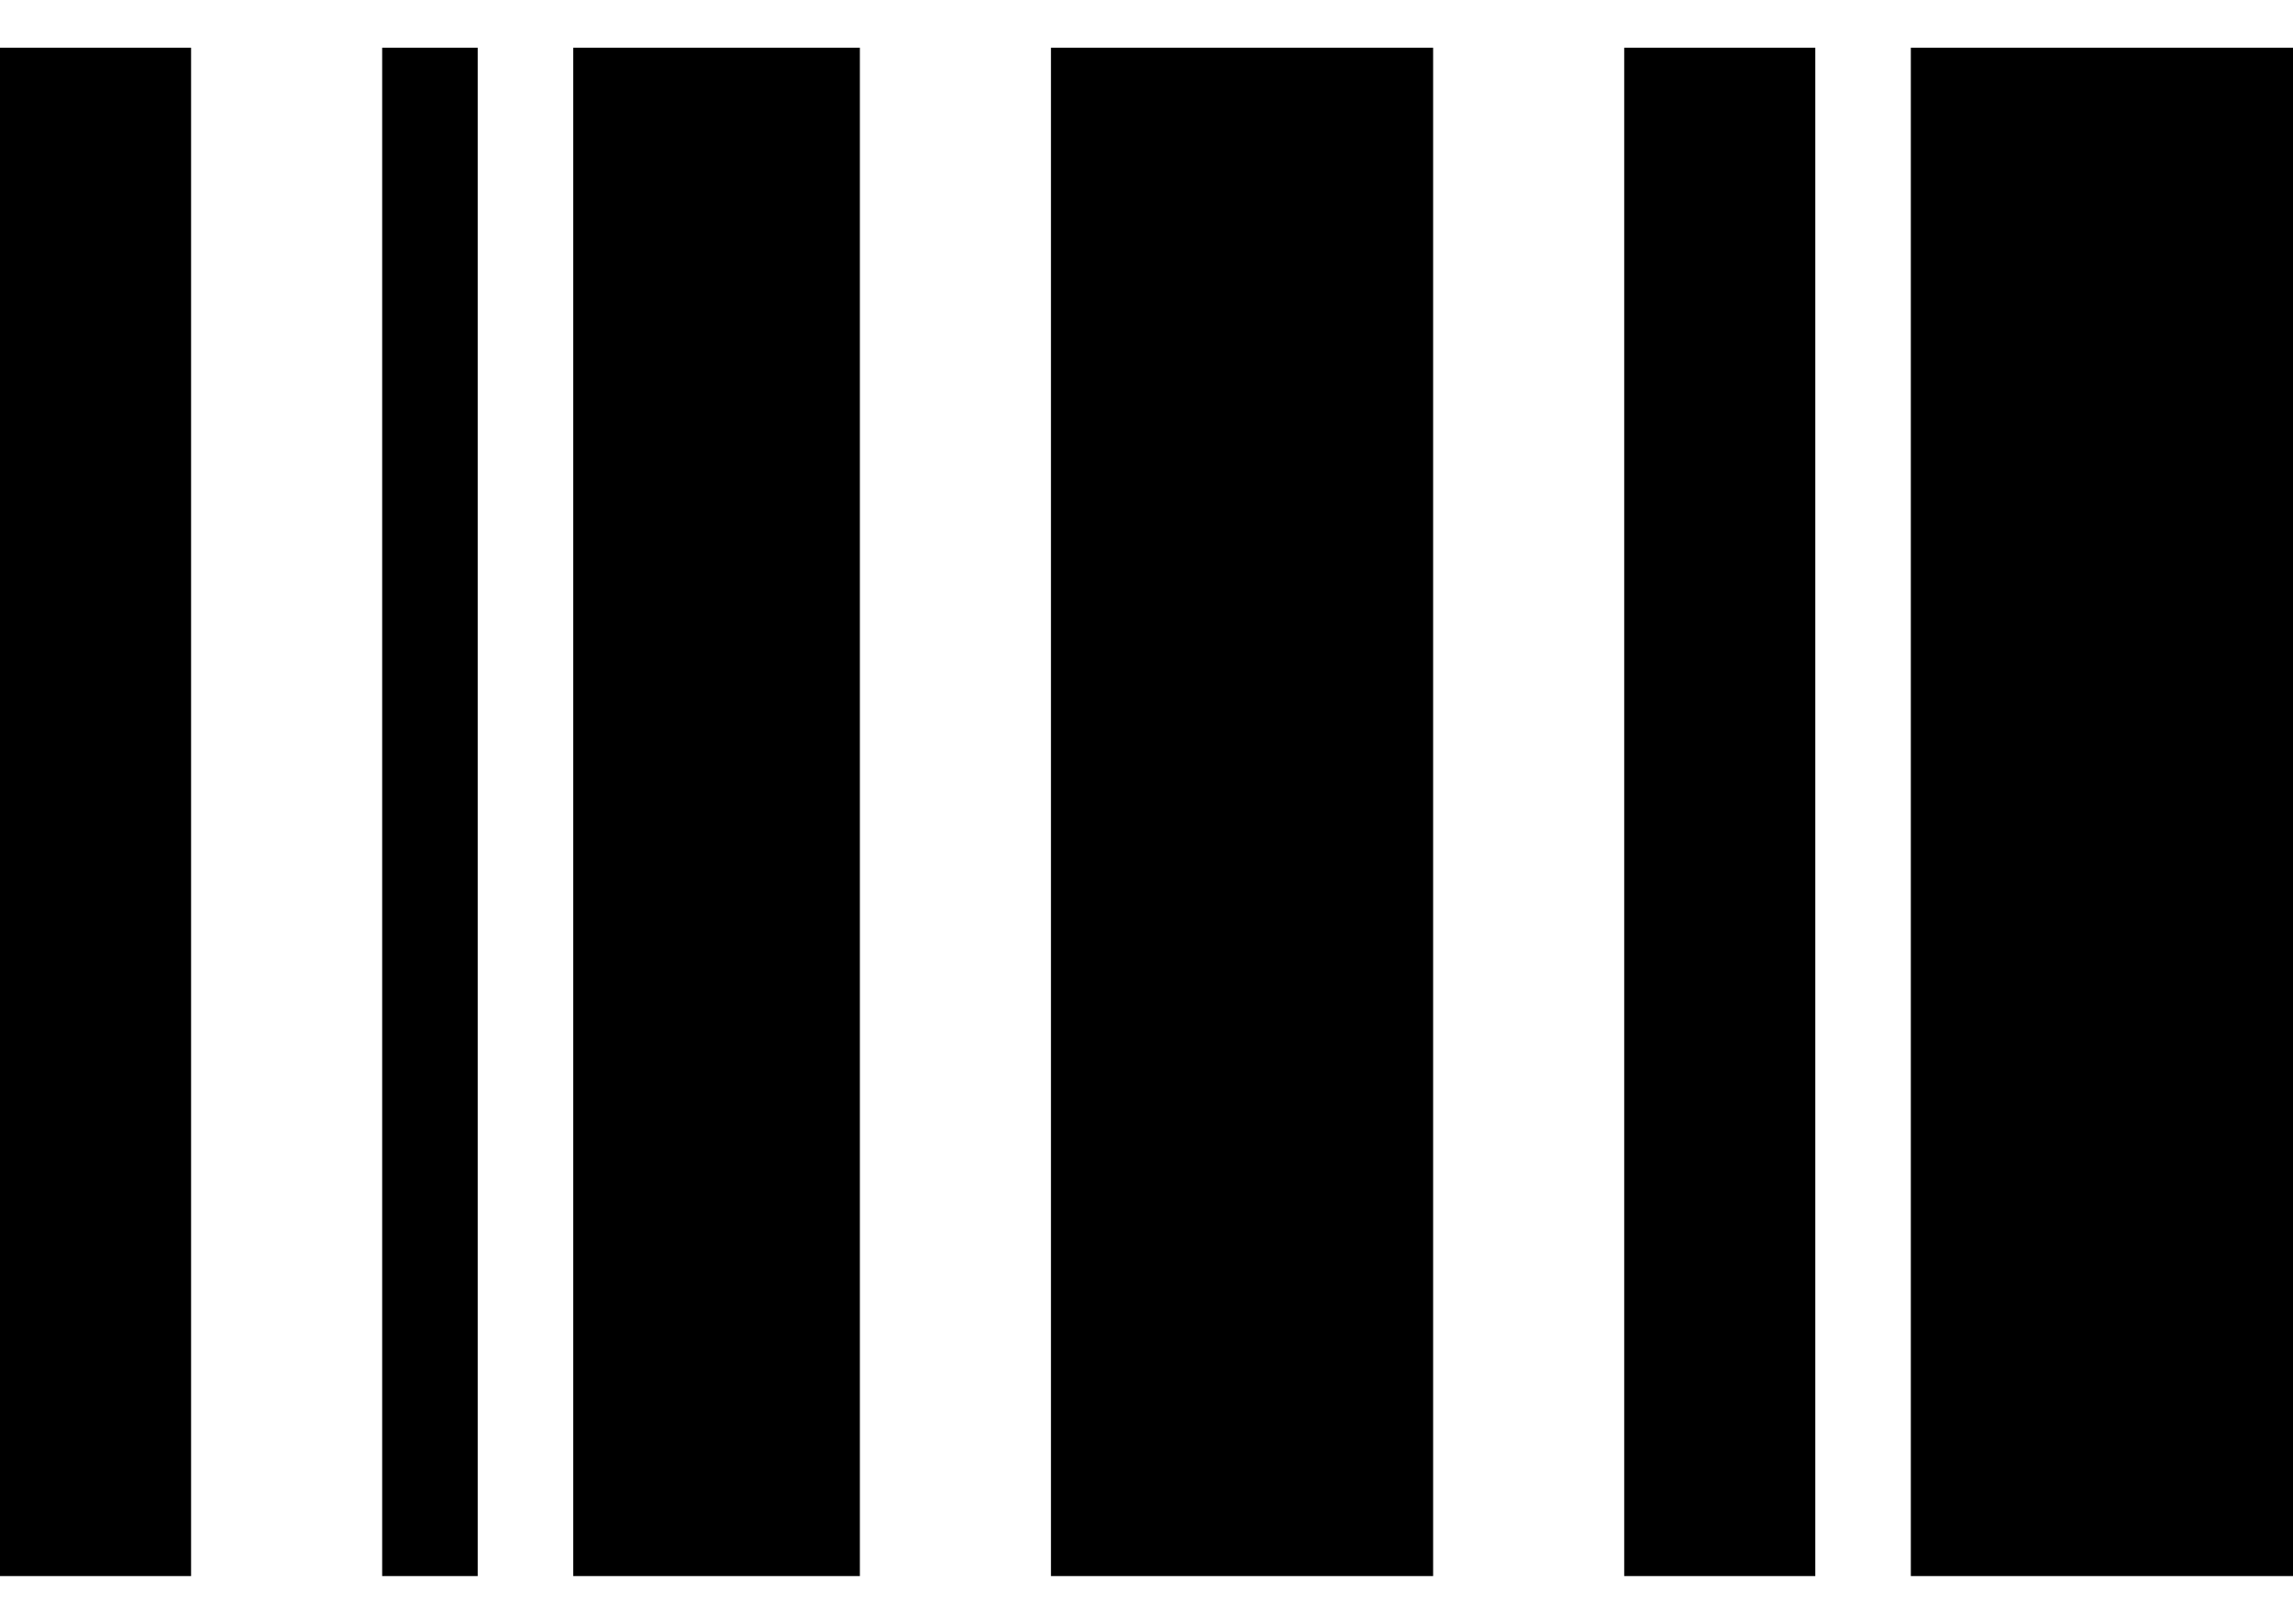
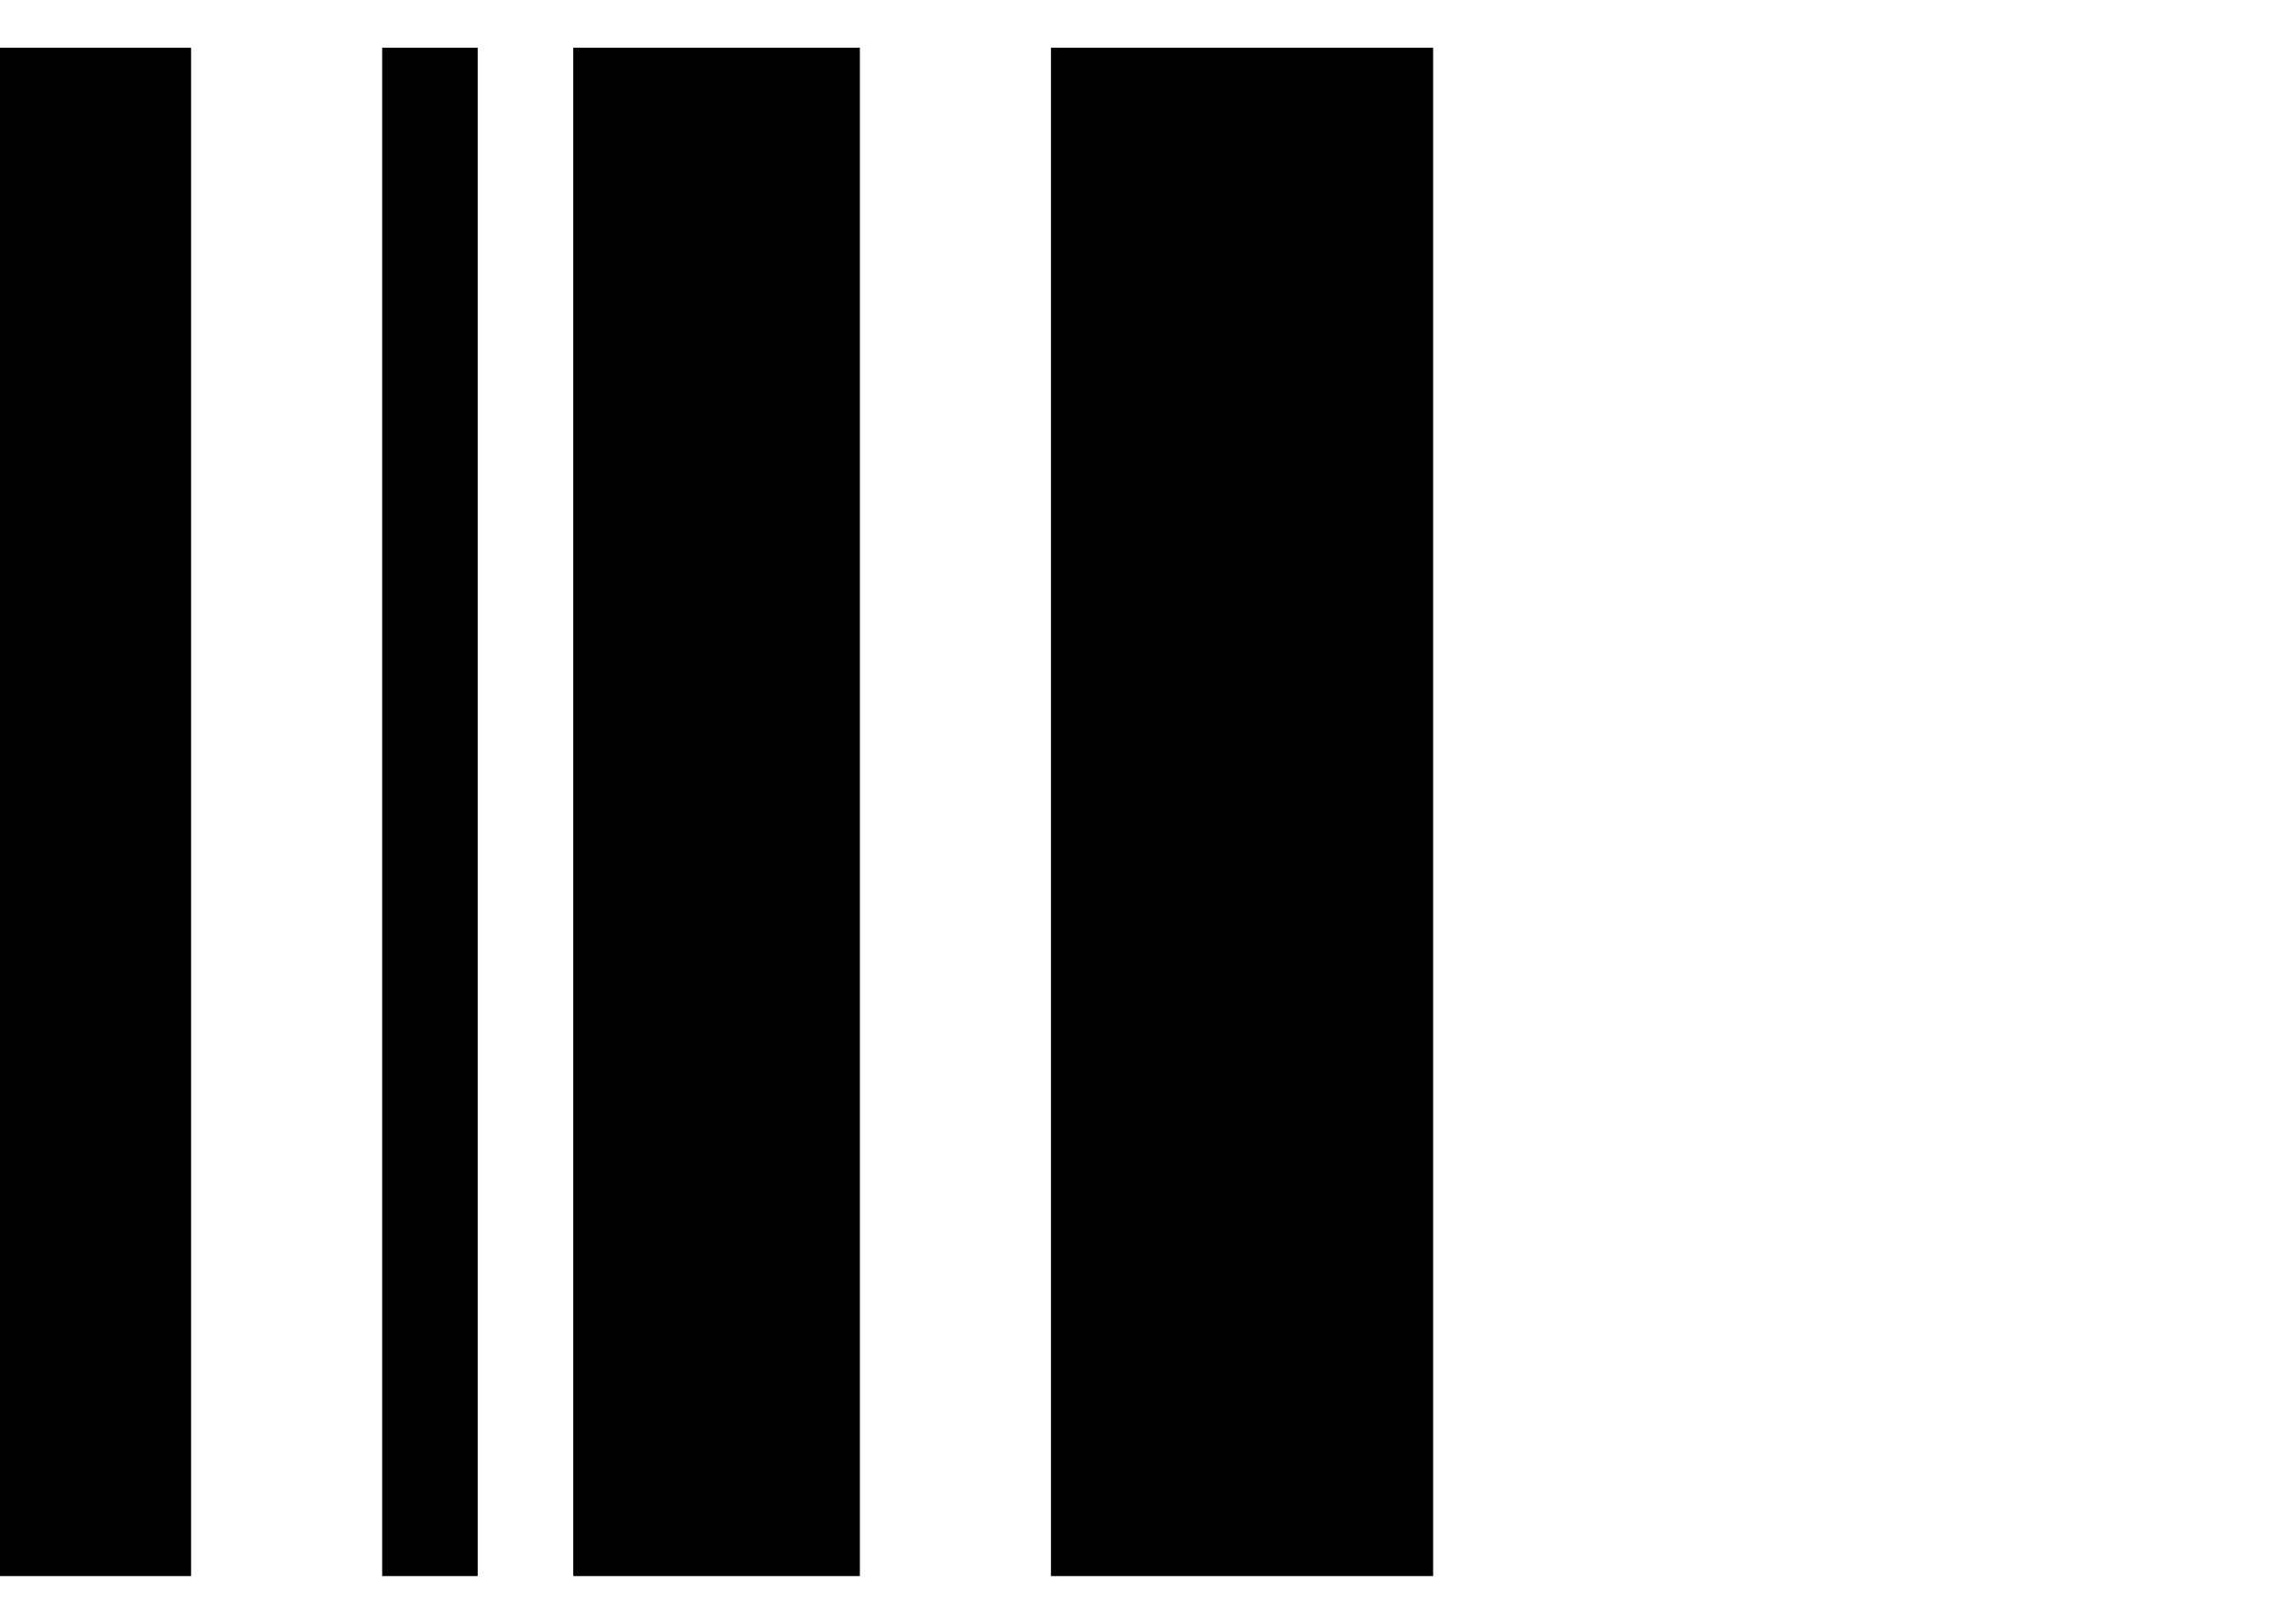
<svg xmlns="http://www.w3.org/2000/svg" width="24" height="17" viewBox="0 0 24 17" fill="none">
  <g clip-path="url(#clip0_53_1297)">
    <path d="M2 0.5H0V16.5H2V0.5Z" fill="black" />
    <path d="M9 0.5H6V16.5H9V0.5Z" fill="black" />
    <path d="M15 0.5H11V16.5H15V0.5Z" fill="black" />
-     <path d="M24 0.5H20V16.5H24V0.5Z" fill="black" />
    <path d="M5 0.5H4V16.5H5V0.5Z" fill="black" />
-     <path d="M19 0.5H17V16.5H19V0.5Z" fill="black" />
+     <path d="M19 0.5H17V16.5V0.5Z" fill="black" />
  </g>
  <defs>
    <clipPath id="clip0_53_1297">
      <rect width="24" height="16" fill="white" transform="translate(0 0.5)" />
    </clipPath>
  </defs>
</svg>